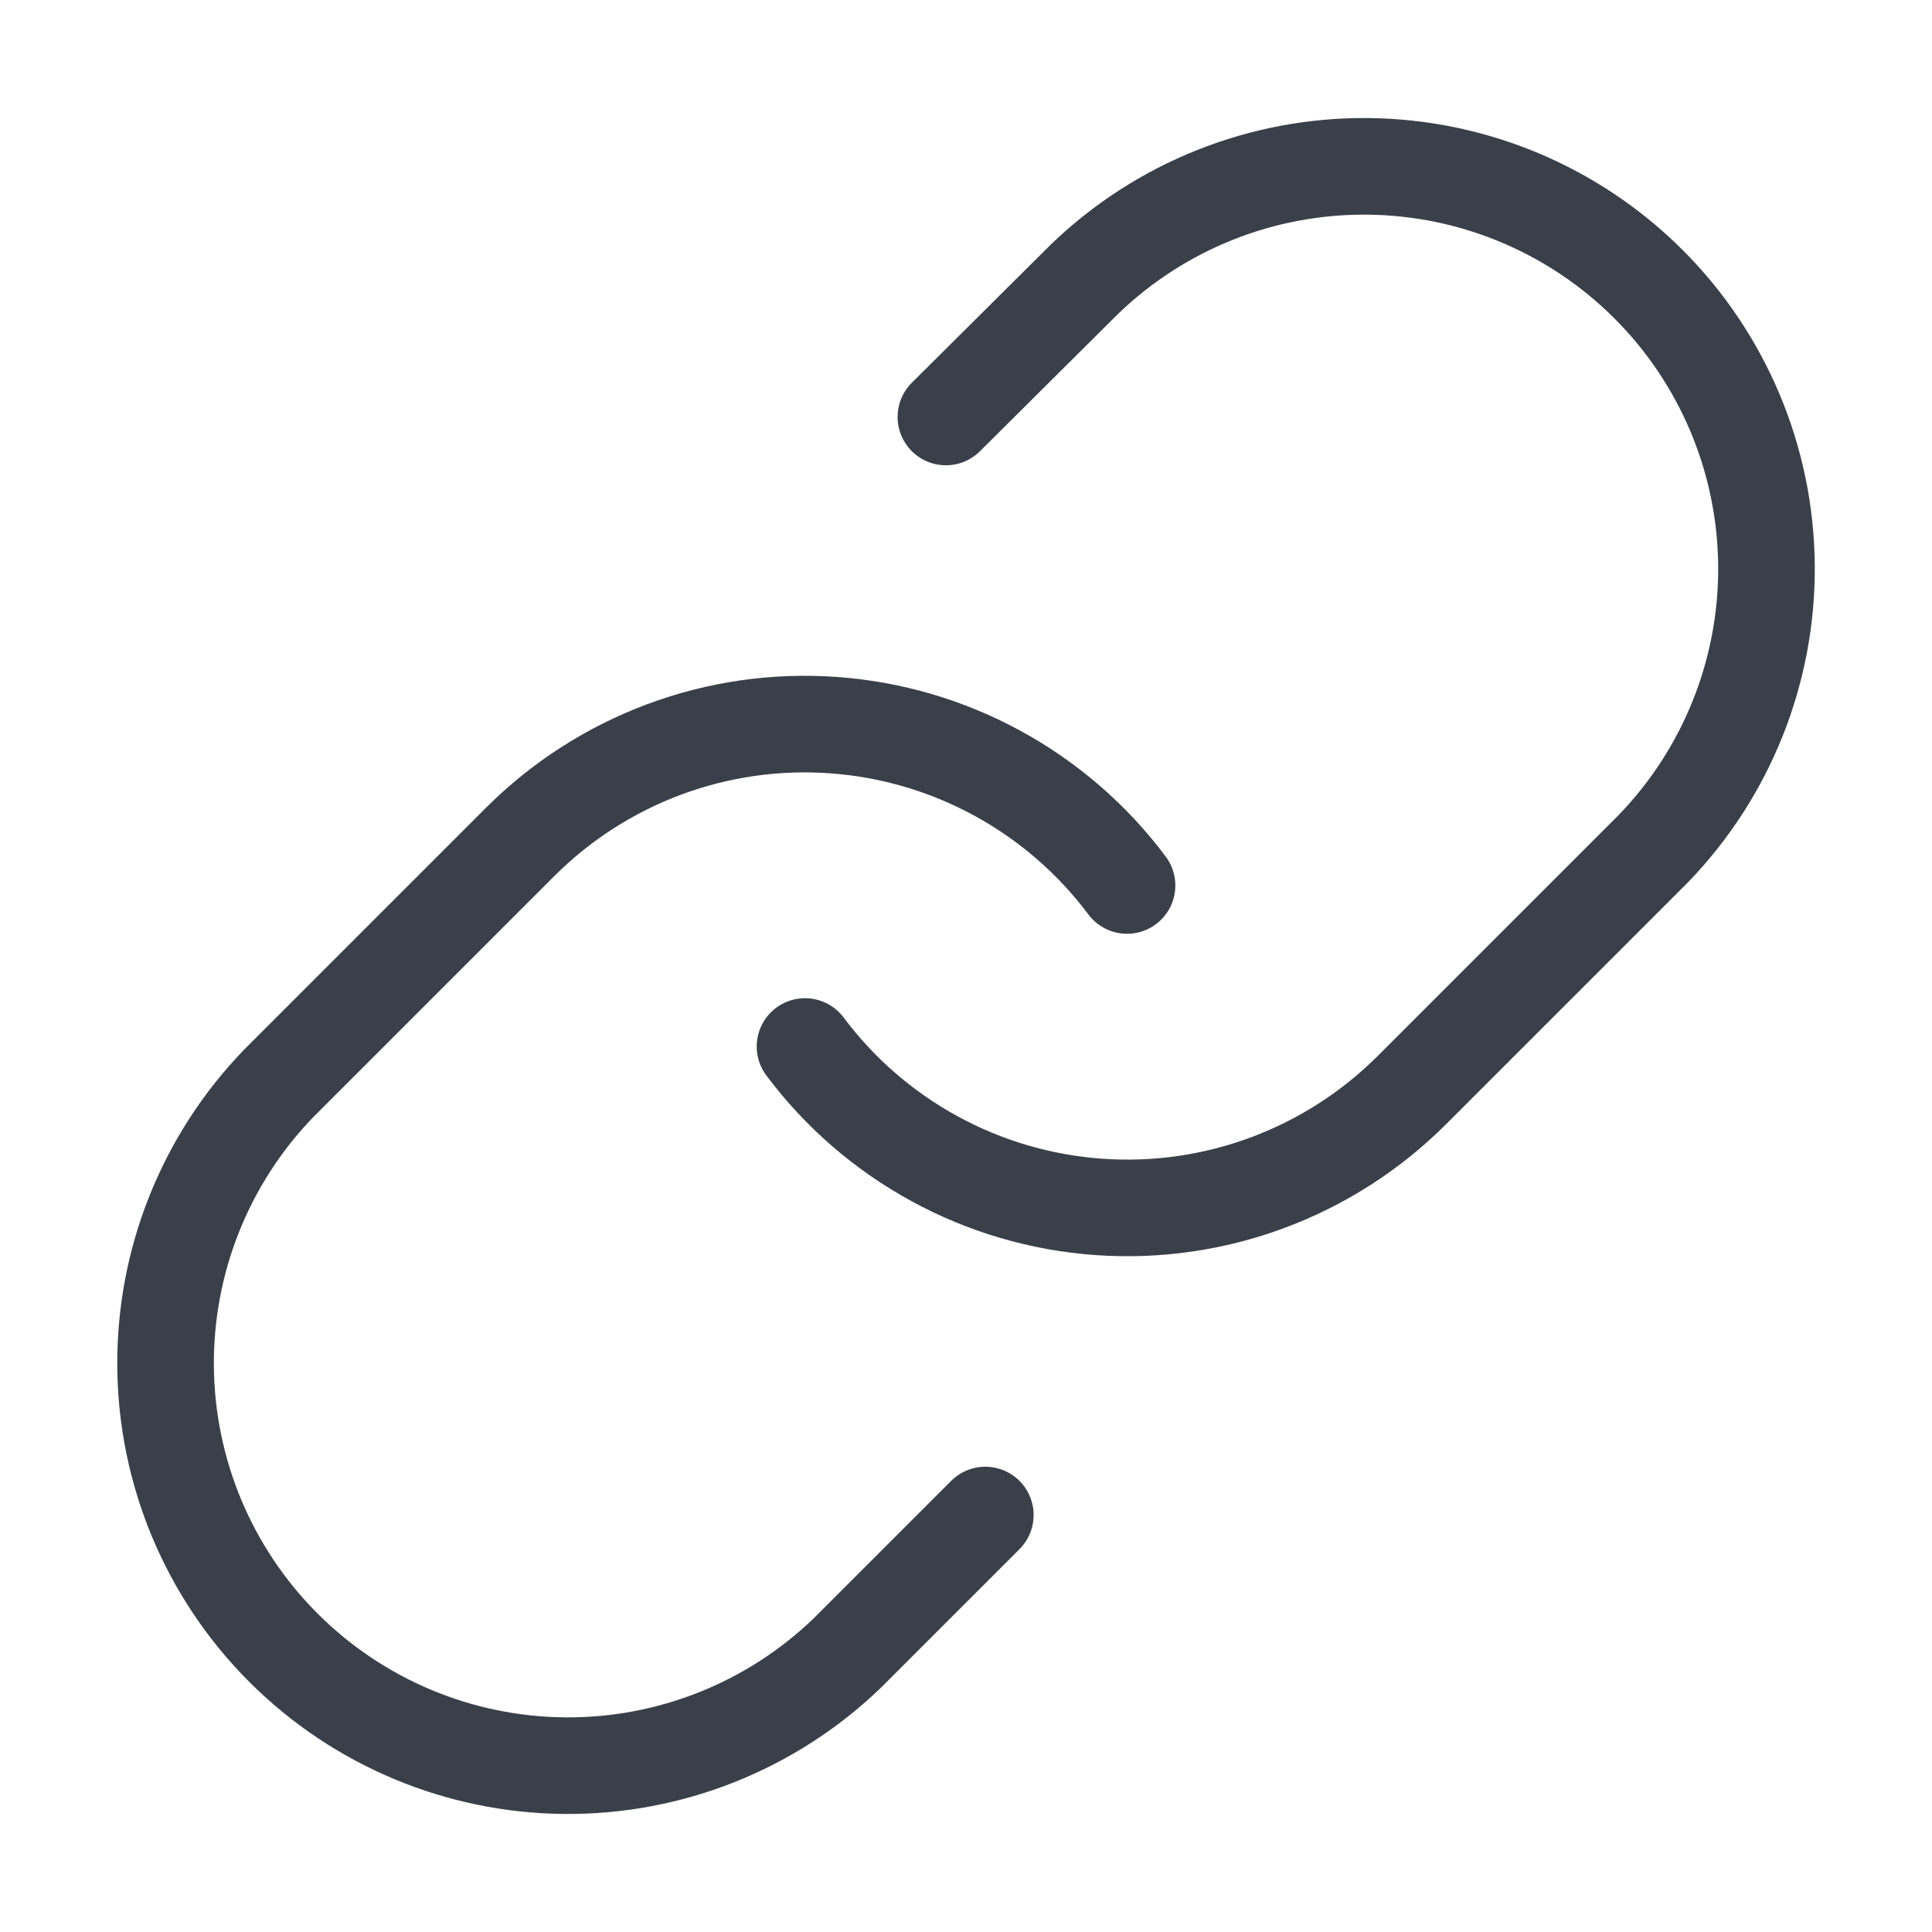
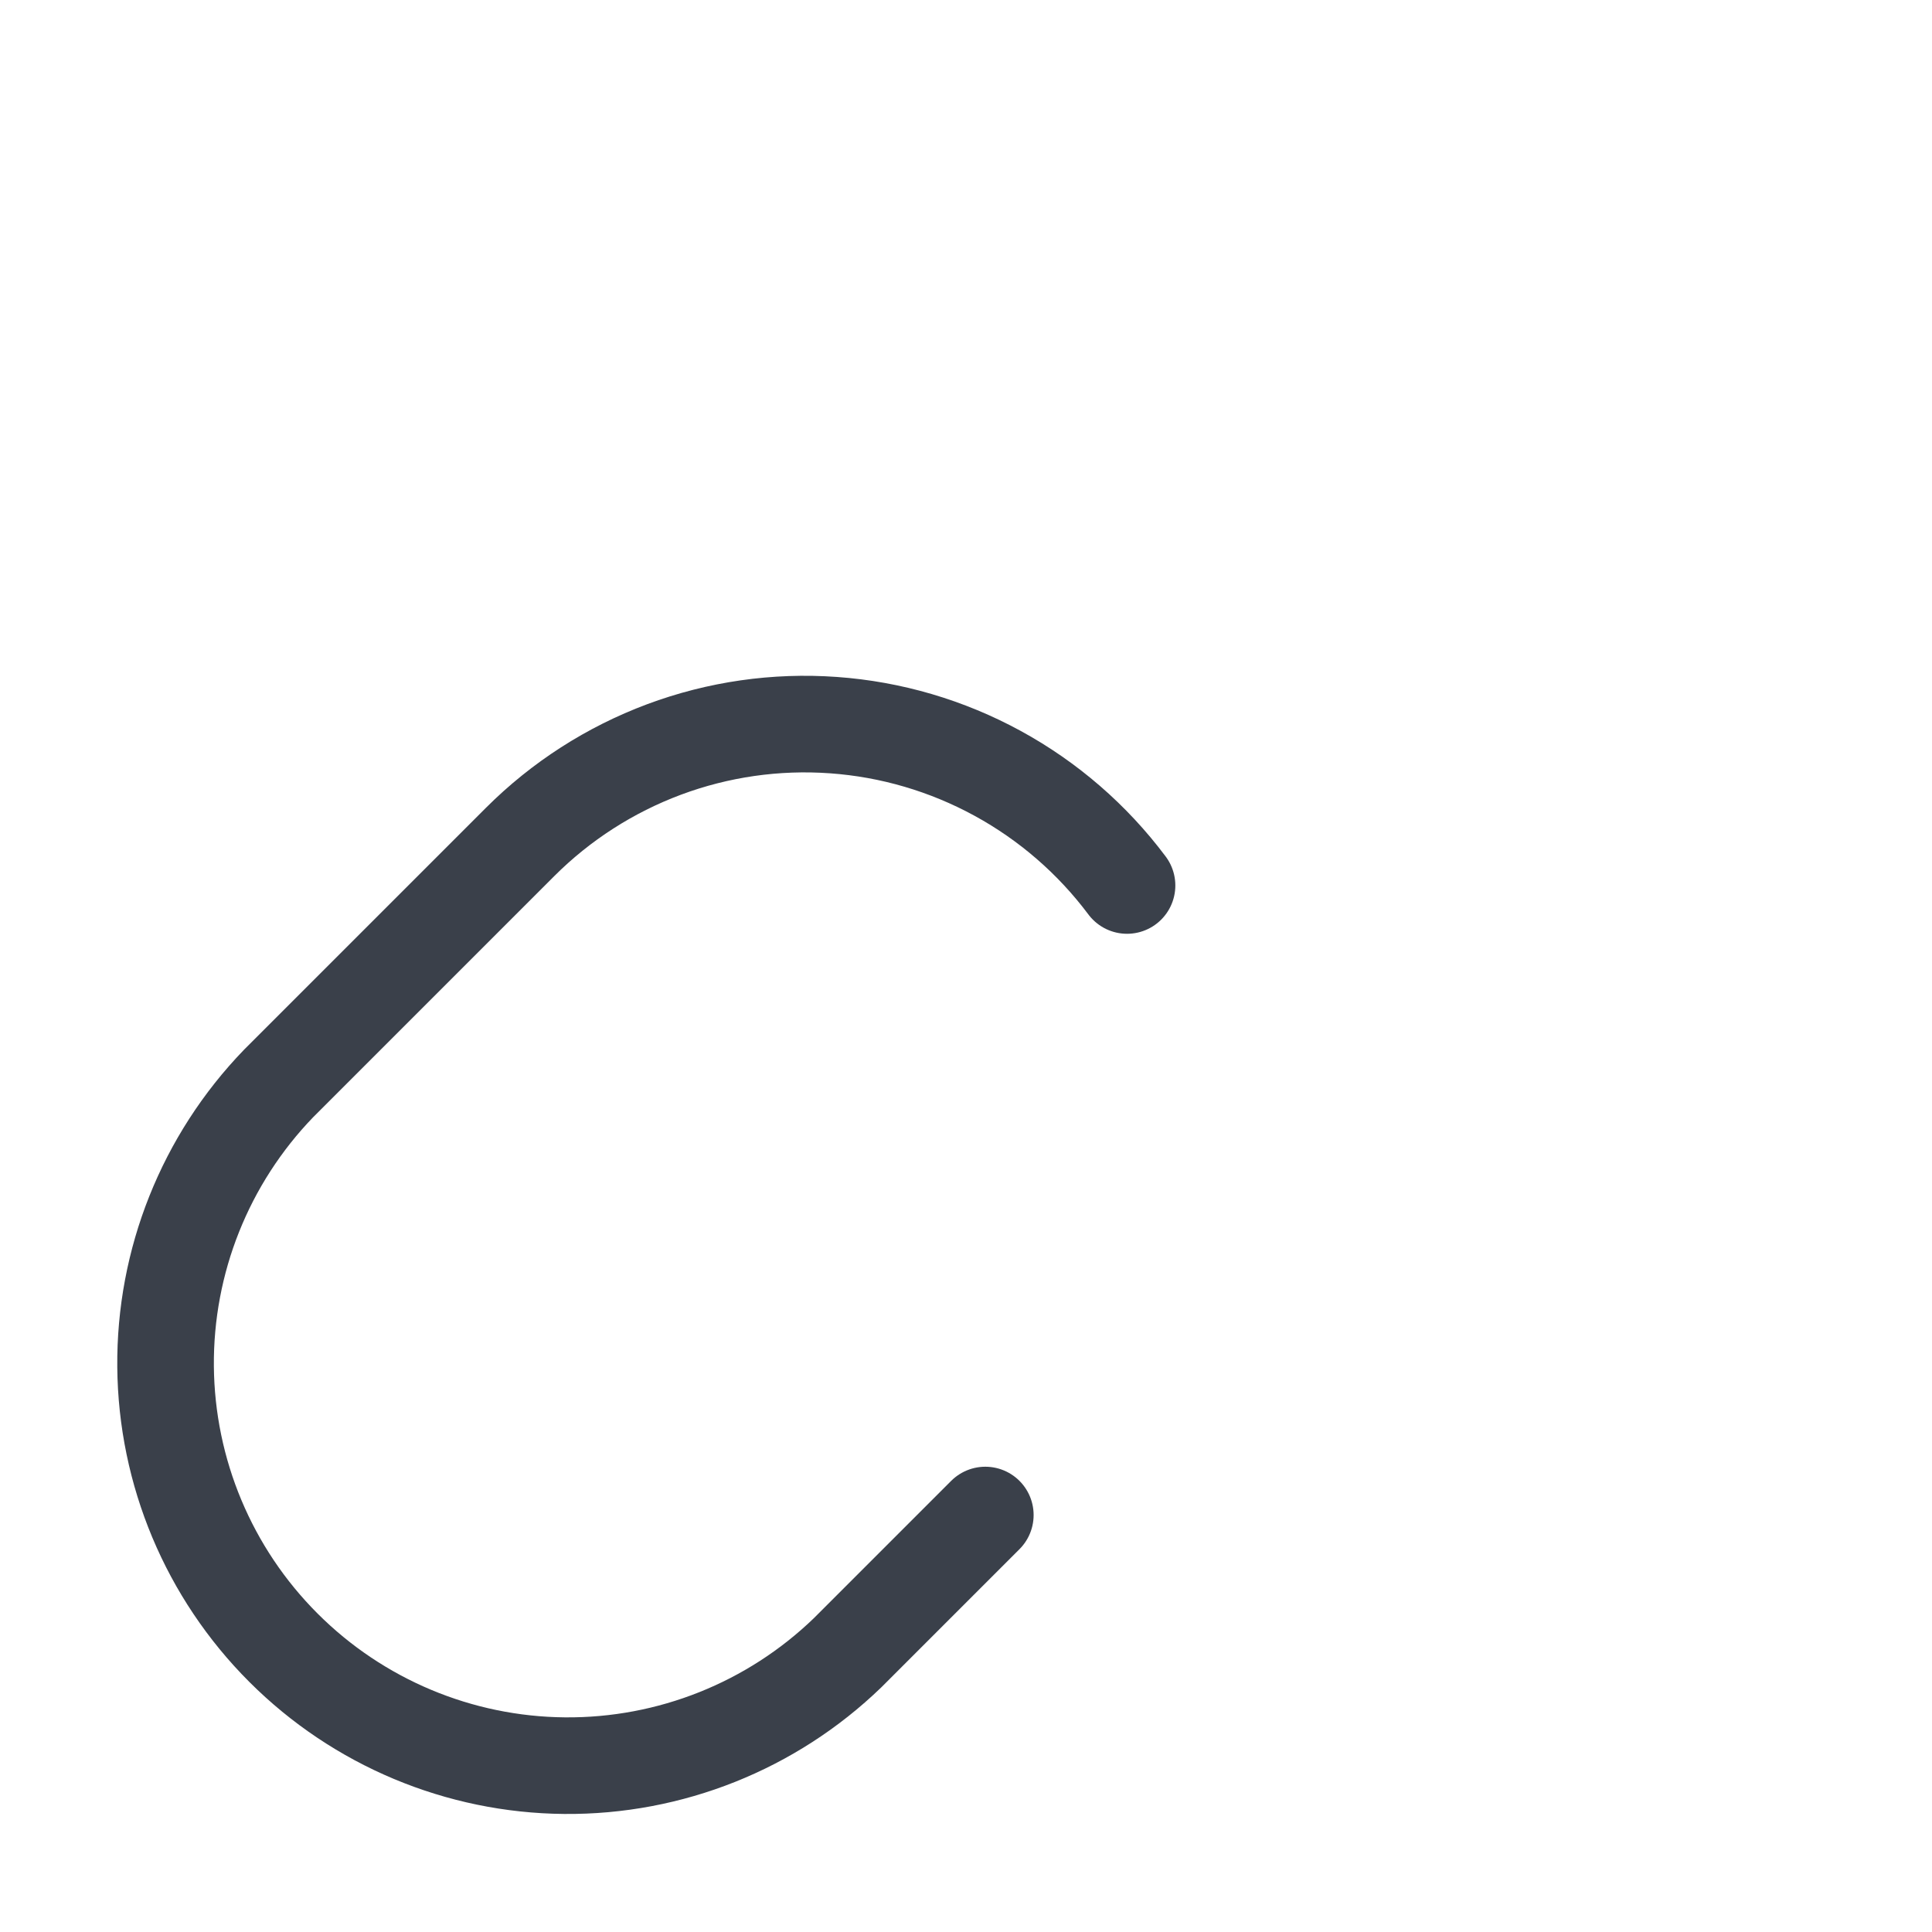
<svg xmlns="http://www.w3.org/2000/svg" width="40" height="40" viewBox="0 0 40 40" fill="none">
-   <path d="M16.667 21.667C17.383 22.624 18.296 23.415 19.345 23.988C20.393 24.561 21.553 24.902 22.745 24.987C23.937 25.073 25.133 24.901 26.253 24.483C27.372 24.065 28.389 23.412 29.234 22.567L34.234 17.567C35.752 15.995 36.592 13.89 36.573 11.705C36.554 9.52 35.677 7.43 34.132 5.885C32.587 4.34 30.497 3.463 28.312 3.444C26.127 3.425 24.022 4.265 22.45 5.783L19.584 8.633" stroke="#3A404A" stroke-width="2" stroke-linecap="round" stroke-linejoin="round" />
  <path d="M23.334 18.333C22.618 17.376 21.705 16.585 20.656 16.012C19.607 15.439 18.448 15.098 17.256 15.013C16.064 14.927 14.868 15.099 13.748 15.517C12.629 15.935 11.612 16.588 10.767 17.433L5.767 22.433C4.249 24.005 3.409 26.11 3.428 28.295C3.447 30.48 4.323 32.57 5.869 34.115C7.414 35.66 9.504 36.537 11.689 36.556C13.874 36.575 15.979 35.735 17.55 34.217L20.4 31.367" stroke="#3A404A" stroke-width="2" stroke-linecap="round" stroke-linejoin="round" />
</svg>